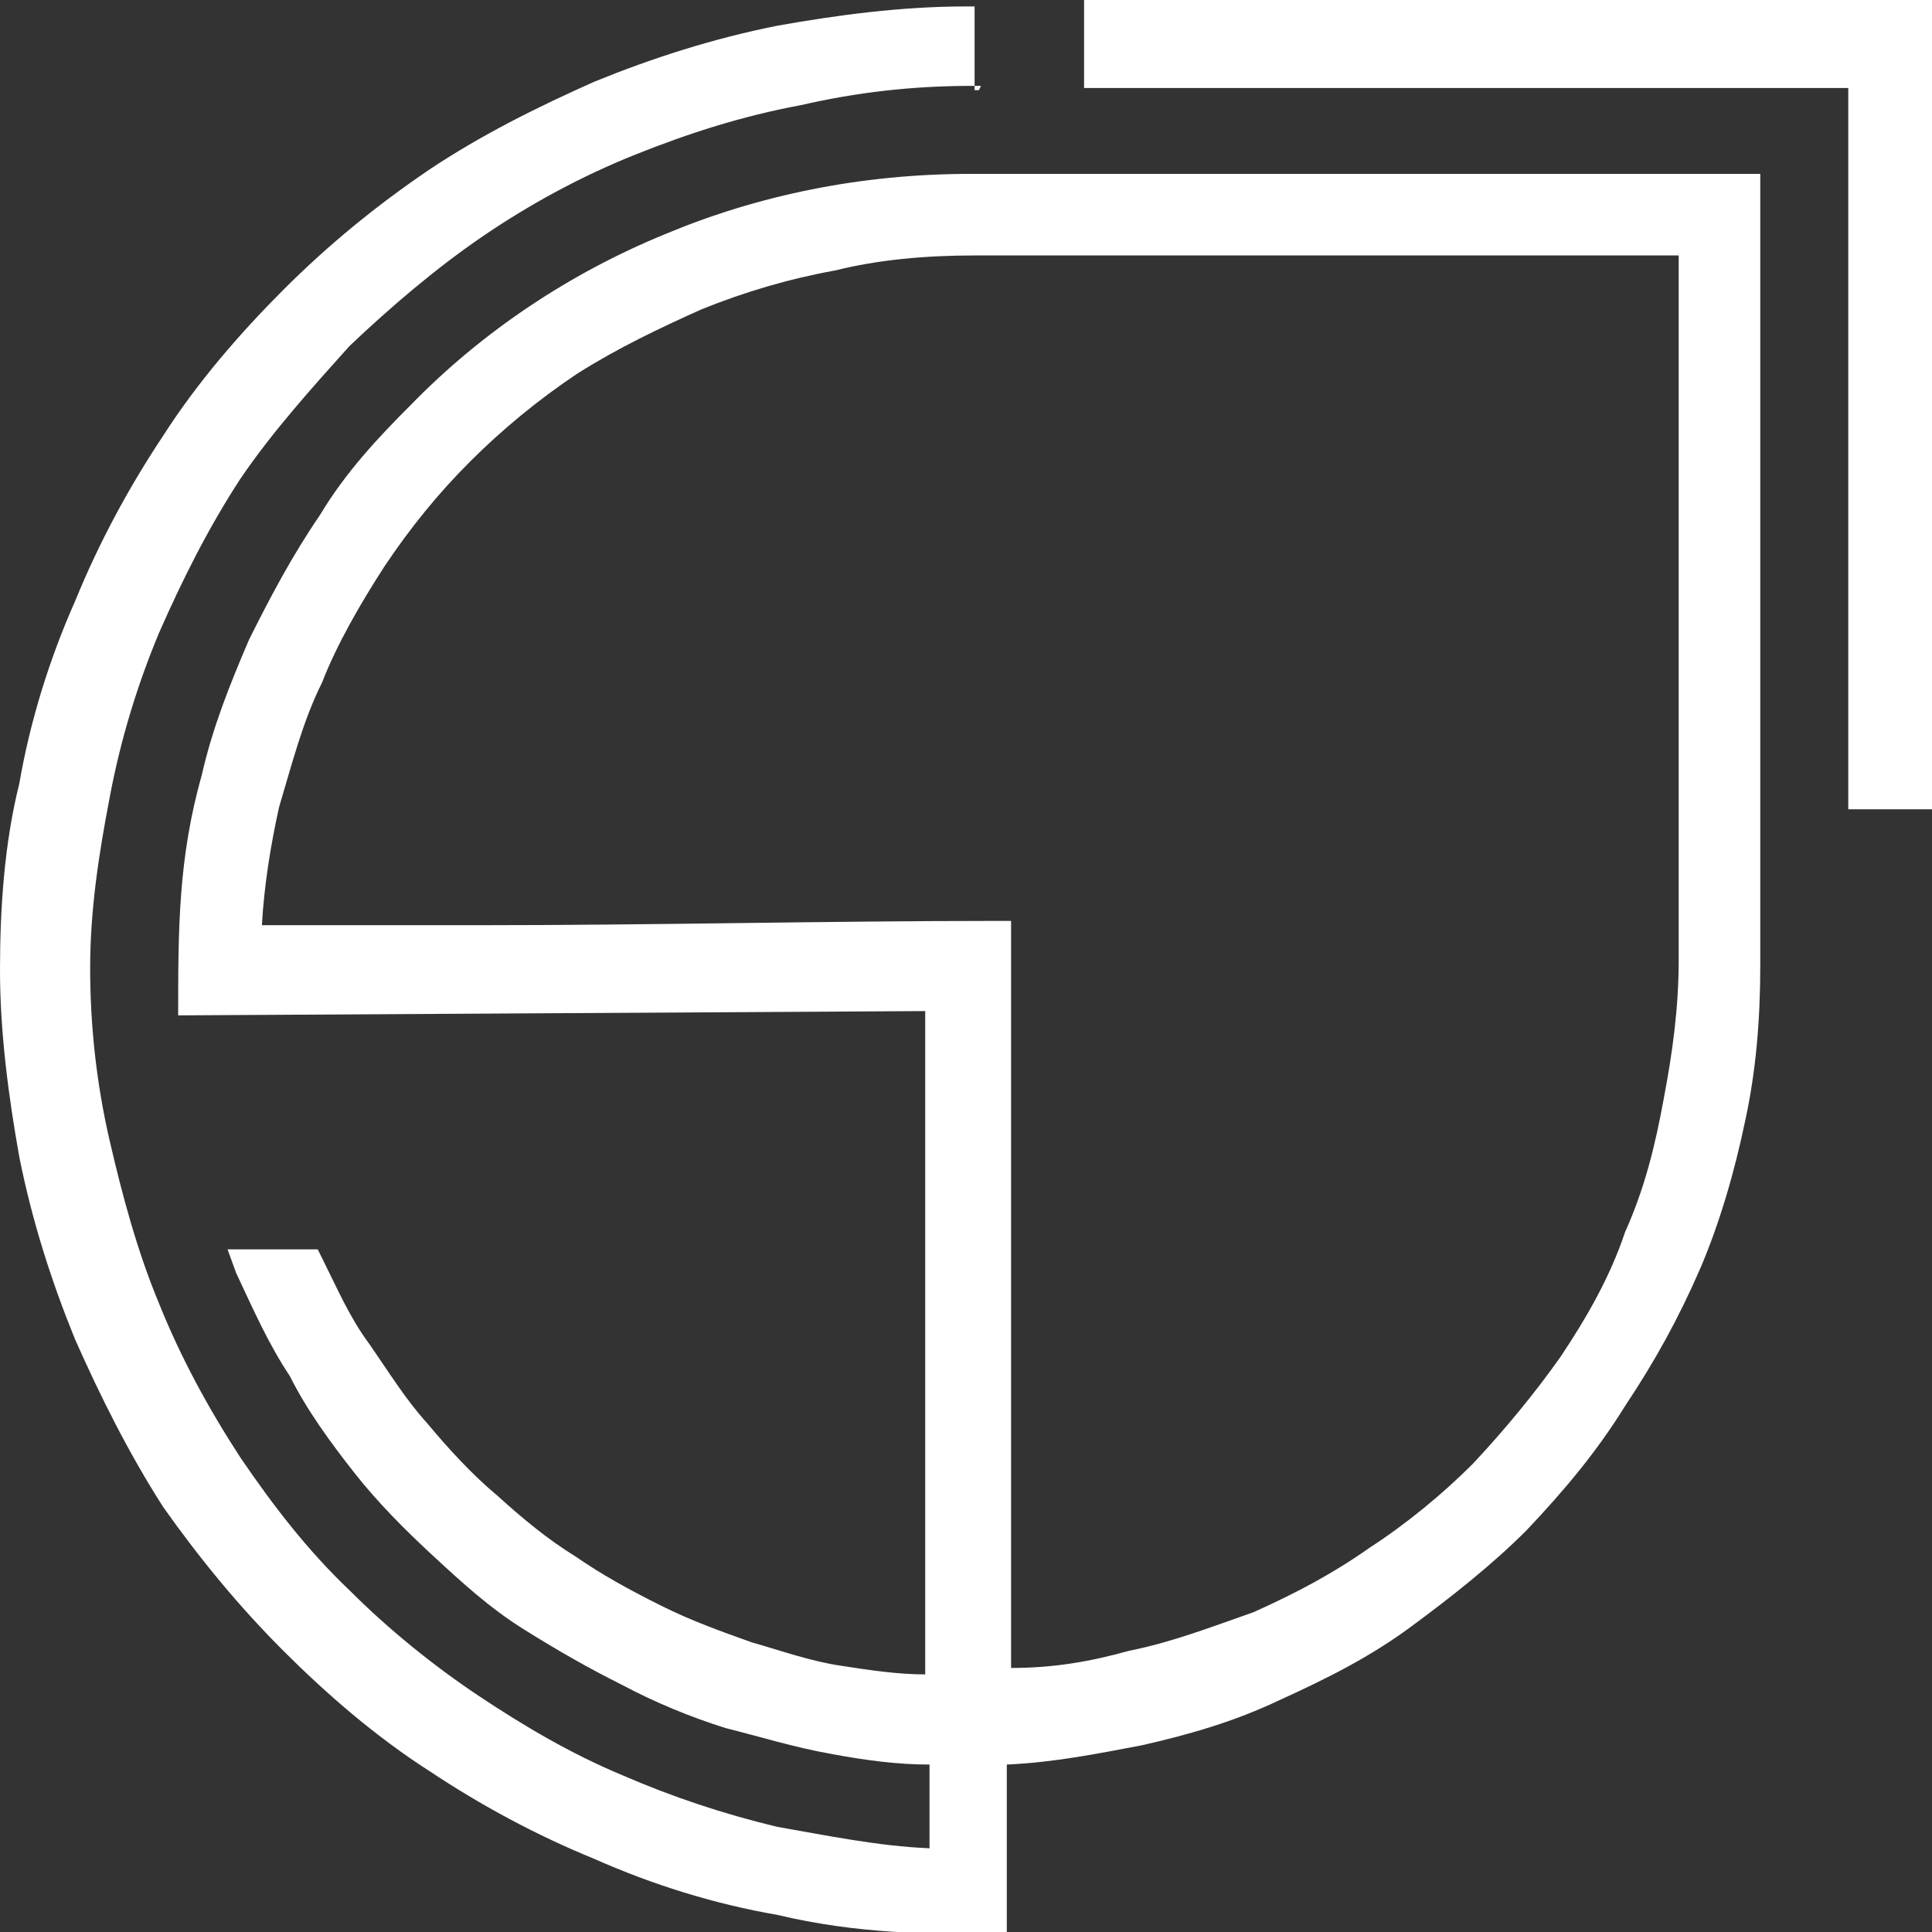
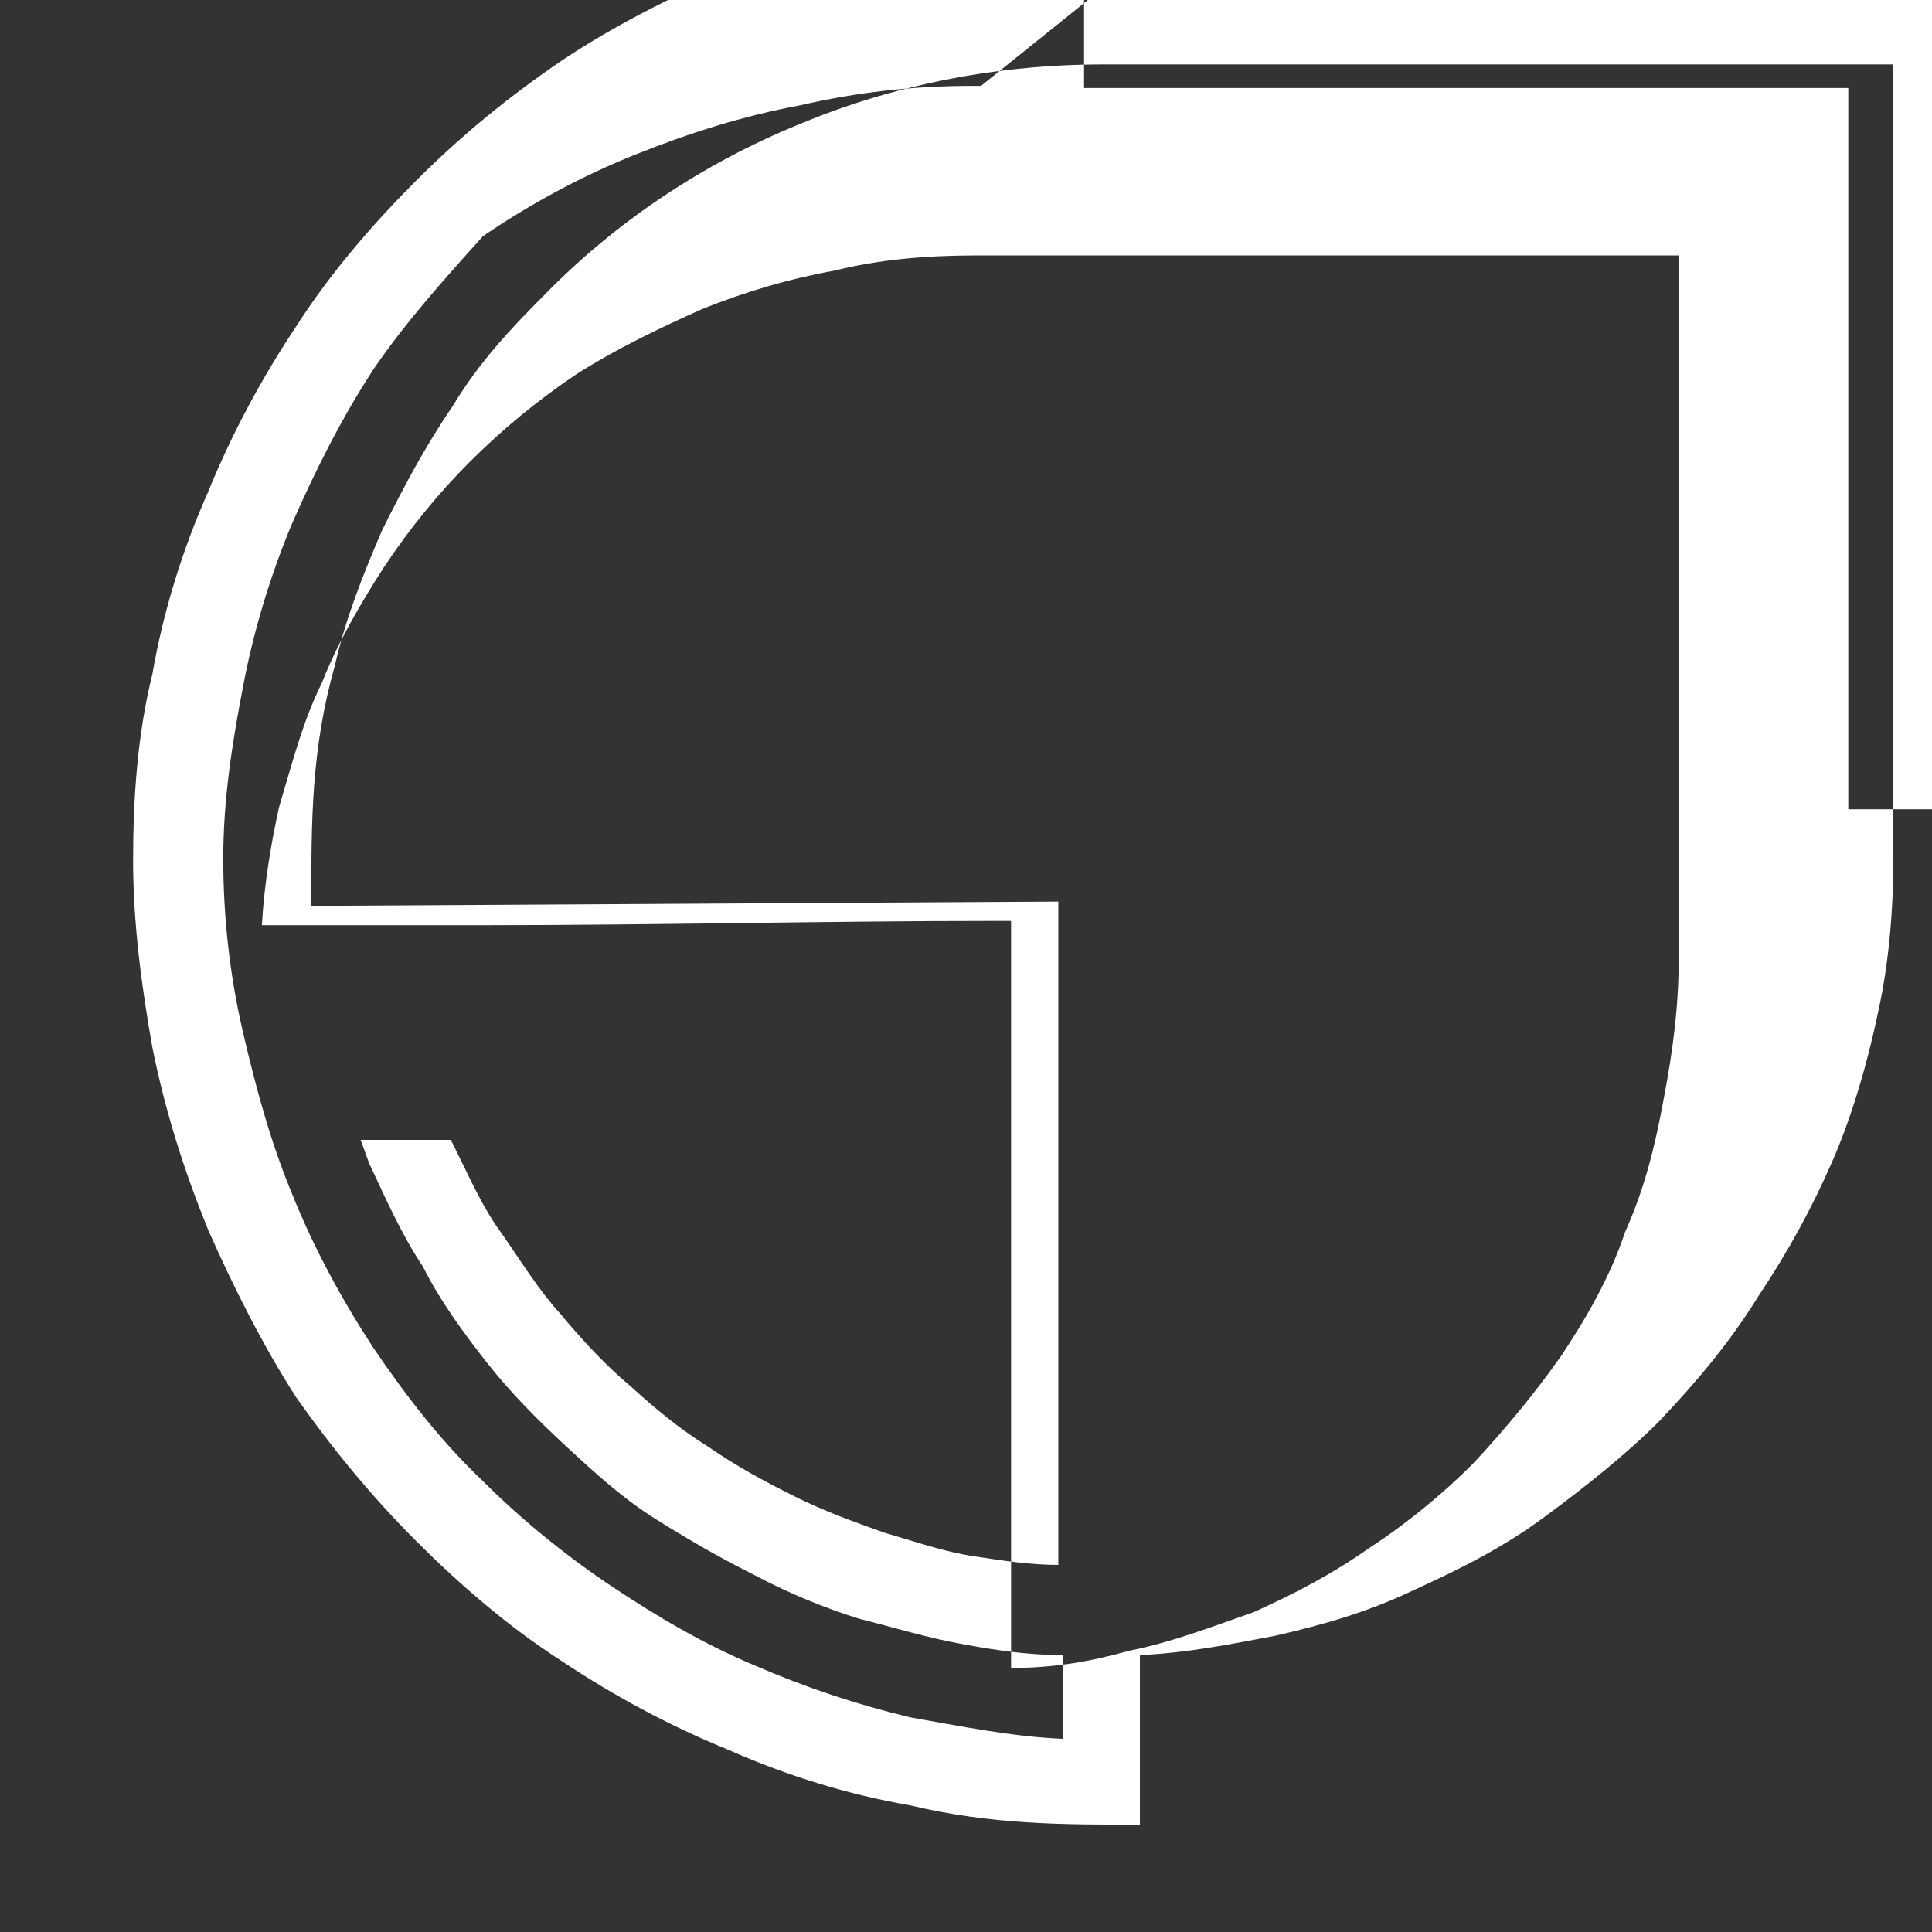
<svg xmlns="http://www.w3.org/2000/svg" id="Camada_1" version="1.1" viewBox="0 0 90 90">
  <rect x="0" y="0" width="90" height="90" fill="#333333" stroke="none" />
  <defs>
    <style>
      .st0 {
        fill: #fff;
        fill-rule: evenodd;
      }
    </style>
  </defs>
-   <path class="st0" d="M45.4,11.9h0c-2.3,0-4.5.2-6.5.7-2.2.4-4.2,1-6.2,1.8-2,.9-3.9,1.8-5.8,3-1.8,1.2-3.5,2.6-5,4.1s-2.8,3.1-4,4.9c-1.1,1.7-2.2,3.6-2.9,5.4-.9,1.8-1.4,3.8-2,5.8-.4,1.8-.7,3.7-.8,5.5h10c8.3,0,16.4-.2,24.1-.2h.8v34.8c2,0,3.7-.3,5.5-.8,2-.4,3.8-1.1,5.8-1.8,2-.9,3.7-1.8,5.4-3,1.7-1.1,3.4-2.5,4.8-3.9,1.5-1.6,2.9-3.3,4.1-5,1.2-1.8,2.3-3.7,3-5.8.9-2,1.4-4,1.8-6.2.4-2.1.7-4.2.7-6.5V11.9h-32.9ZM51.2,0h0ZM51.2,0h38.8v37.7h-3.9V4.1h-35.6V0h.9-.1ZM45.7,4h0ZM45.7,4h-.4c-2.8,0-5.4.3-8,.9-2.7.5-5.2,1.3-7.7,2.3-2.5,1-4.9,2.3-7.1,3.8s-4.3,3.3-6.2,5.1c-1.8,2-3.6,4-5.1,6.2-1.5,2.3-2.7,4.7-3.8,7.2-1,2.4-1.8,5-2.3,7.7-.5,2.6-.9,5.2-.9,7.9s.3,5.4.9,8,1.3,5.2,2.3,7.6c1,2.5,2.3,4.9,3.8,7.2,1.5,2.2,3.1,4.3,5.1,6.2,1.8,1.8,3.9,3.5,6,4.9,2.1,1.4,4.3,2.7,6.7,3.7,2.3,1,4.7,1.8,7.2,2.4,2.3.4,4.7.9,7.1,1v-3.9c-1.5,0-3-.2-4.6-.5-1.7-.3-3.3-.8-4.9-1.2-1.6-.5-3.3-1.2-4.8-2-1.6-.8-3-1.6-4.6-2.6s-2.9-2.2-4.2-3.4c-1.3-1.2-2.6-2.5-3.7-3.9-1.1-1.4-2.2-2.9-3-4.5-1-1.5-1.7-3.1-2.5-4.8l-.4-1.1h4.2l.2.4c.7,1.4,1.3,2.8,2.2,4,.9,1.3,1.7,2.6,2.7,3.7,1,1.2,2.1,2.4,3.3,3.4,1.1,1,2.3,2,3.6,2.8,1.3.9,2.6,1.6,4,2.3,1.4.7,2.8,1.2,4.2,1.7,1.4.4,2.8.9,4.2,1.1,1.3.2,2.6.4,3.9.4v-30.9l-34.8.2c0-4,0-7.3,1.1-11.2.5-2.2,1.3-4.2,2.2-6.3,1-2,2-3.9,3.3-5.8,1.2-2,2.7-3.6,4.2-5.1,3.4-3.5,7.5-6.2,11.9-8,4.3-1.8,9.1-2.8,14.2-2.8h36.8v36.9c0,2.5-.2,4.9-.7,7.2-.5,2.4-1.2,4.8-2.1,6.9-1,2.3-2.1,4.3-3.5,6.4-1.3,2.1-2.8,3.9-4.6,5.8-1.6,1.6-3.5,3.1-5.4,4.5s-3.9,2.4-6.1,3.4c-2.1,1-4.2,1.6-6.4,2.1-2.1.4-4.1.8-6.3.9v7.9c-3.7,0-6.9,0-10.7-.9-2.9-.5-5.8-1.4-8.5-2.6-2.7-1.1-5.3-2.5-7.7-4.1-2.5-1.6-4.8-3.6-6.8-5.6-2.1-2.1-3.9-4.3-5.6-6.7-1.6-2.5-2.9-5.1-4.1-7.8-1.1-2.7-2-5.5-2.6-8.5-.5-2.8-.9-5.8-.9-8.7s.2-5.9.9-8.7c.5-2.9,1.4-5.8,2.6-8.5,1.1-2.7,2.5-5.3,4.1-7.7,1.6-2.5,3.6-4.8,5.6-6.8,2.1-2.1,4.3-3.9,6.8-5.6,2.4-1.6,5-2.9,7.7-4.1,2.7-1.1,5.5-2,8.5-2.6,2.8-.5,5.8-.9,8.8-.9h.4v3.9h.2,0Z" />
+   <path class="st0" d="M45.4,11.9h0c-2.3,0-4.5.2-6.5.7-2.2.4-4.2,1-6.2,1.8-2,.9-3.9,1.8-5.8,3-1.8,1.2-3.5,2.6-5,4.1s-2.8,3.1-4,4.9c-1.1,1.7-2.2,3.6-2.9,5.4-.9,1.8-1.4,3.8-2,5.8-.4,1.8-.7,3.7-.8,5.5h10c8.3,0,16.4-.2,24.1-.2h.8v34.8c2,0,3.7-.3,5.5-.8,2-.4,3.8-1.1,5.8-1.8,2-.9,3.7-1.8,5.4-3,1.7-1.1,3.4-2.5,4.8-3.9,1.5-1.6,2.9-3.3,4.1-5,1.2-1.8,2.3-3.7,3-5.8.9-2,1.4-4,1.8-6.2.4-2.1.7-4.2.7-6.5V11.9h-32.9ZM51.2,0h0ZM51.2,0h38.8v37.7h-3.9V4.1h-35.6V0h.9-.1ZM45.7,4h0ZM45.7,4h-.4c-2.8,0-5.4.3-8,.9-2.7.5-5.2,1.3-7.7,2.3-2.5,1-4.9,2.3-7.1,3.8c-1.8,2-3.6,4-5.1,6.2-1.5,2.3-2.7,4.7-3.8,7.2-1,2.4-1.8,5-2.3,7.7-.5,2.6-.9,5.2-.9,7.9s.3,5.4.9,8,1.3,5.2,2.3,7.6c1,2.5,2.3,4.9,3.8,7.2,1.5,2.2,3.1,4.3,5.1,6.2,1.8,1.8,3.9,3.5,6,4.9,2.1,1.4,4.3,2.7,6.7,3.7,2.3,1,4.7,1.8,7.2,2.4,2.3.4,4.7.9,7.1,1v-3.9c-1.5,0-3-.2-4.6-.5-1.7-.3-3.3-.8-4.9-1.2-1.6-.5-3.3-1.2-4.8-2-1.6-.8-3-1.6-4.6-2.6s-2.9-2.2-4.2-3.4c-1.3-1.2-2.6-2.5-3.7-3.9-1.1-1.4-2.2-2.9-3-4.5-1-1.5-1.7-3.1-2.5-4.8l-.4-1.1h4.2l.2.4c.7,1.4,1.3,2.8,2.2,4,.9,1.3,1.7,2.6,2.7,3.7,1,1.2,2.1,2.4,3.3,3.4,1.1,1,2.3,2,3.6,2.8,1.3.9,2.6,1.6,4,2.3,1.4.7,2.8,1.2,4.2,1.7,1.4.4,2.8.9,4.2,1.1,1.3.2,2.6.4,3.9.4v-30.9l-34.8.2c0-4,0-7.3,1.1-11.2.5-2.2,1.3-4.2,2.2-6.3,1-2,2-3.9,3.3-5.8,1.2-2,2.7-3.6,4.2-5.1,3.4-3.5,7.5-6.2,11.9-8,4.3-1.8,9.1-2.8,14.2-2.8h36.8v36.9c0,2.5-.2,4.9-.7,7.2-.5,2.4-1.2,4.8-2.1,6.9-1,2.3-2.1,4.3-3.5,6.4-1.3,2.1-2.8,3.9-4.6,5.8-1.6,1.6-3.5,3.1-5.4,4.5s-3.9,2.4-6.1,3.4c-2.1,1-4.2,1.6-6.4,2.1-2.1.4-4.1.8-6.3.9v7.9c-3.7,0-6.9,0-10.7-.9-2.9-.5-5.8-1.4-8.5-2.6-2.7-1.1-5.3-2.5-7.7-4.1-2.5-1.6-4.8-3.6-6.8-5.6-2.1-2.1-3.9-4.3-5.6-6.7-1.6-2.5-2.9-5.1-4.1-7.8-1.1-2.7-2-5.5-2.6-8.5-.5-2.8-.9-5.8-.9-8.7s.2-5.9.9-8.7c.5-2.9,1.4-5.8,2.6-8.5,1.1-2.7,2.5-5.3,4.1-7.7,1.6-2.5,3.6-4.8,5.6-6.8,2.1-2.1,4.3-3.9,6.8-5.6,2.4-1.6,5-2.9,7.7-4.1,2.7-1.1,5.5-2,8.5-2.6,2.8-.5,5.8-.9,8.8-.9h.4v3.9h.2,0Z" />
</svg>